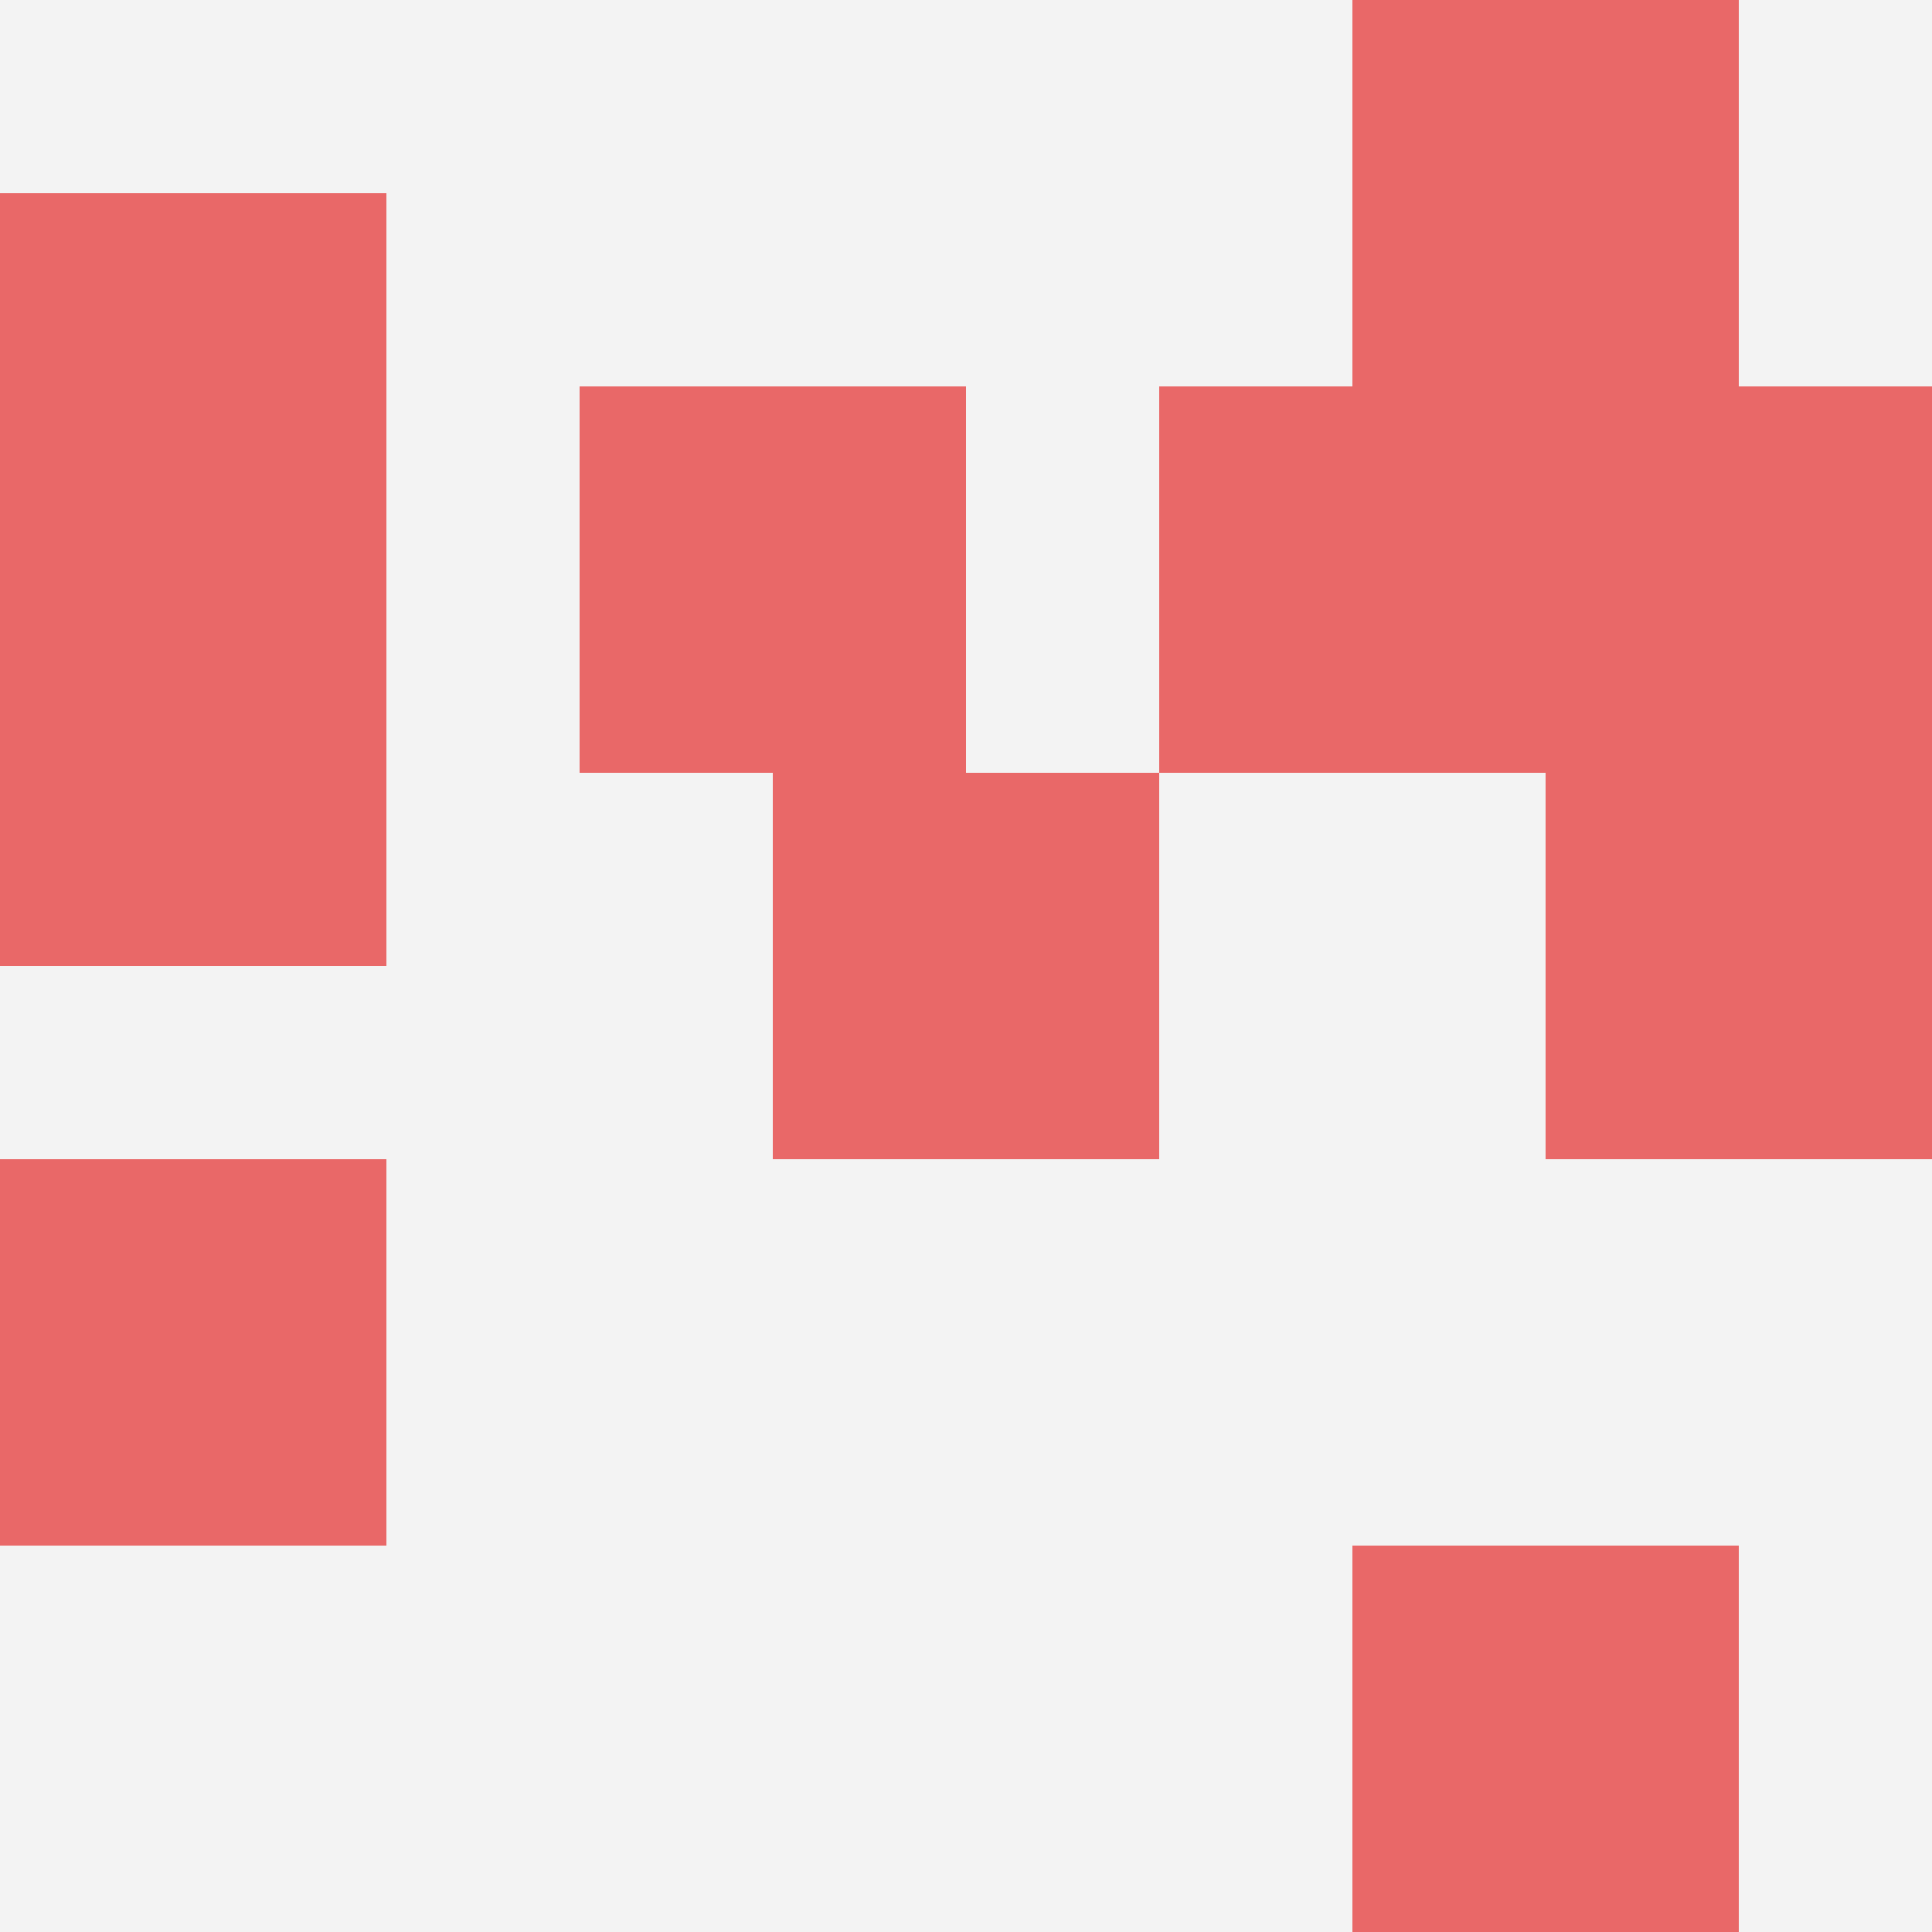
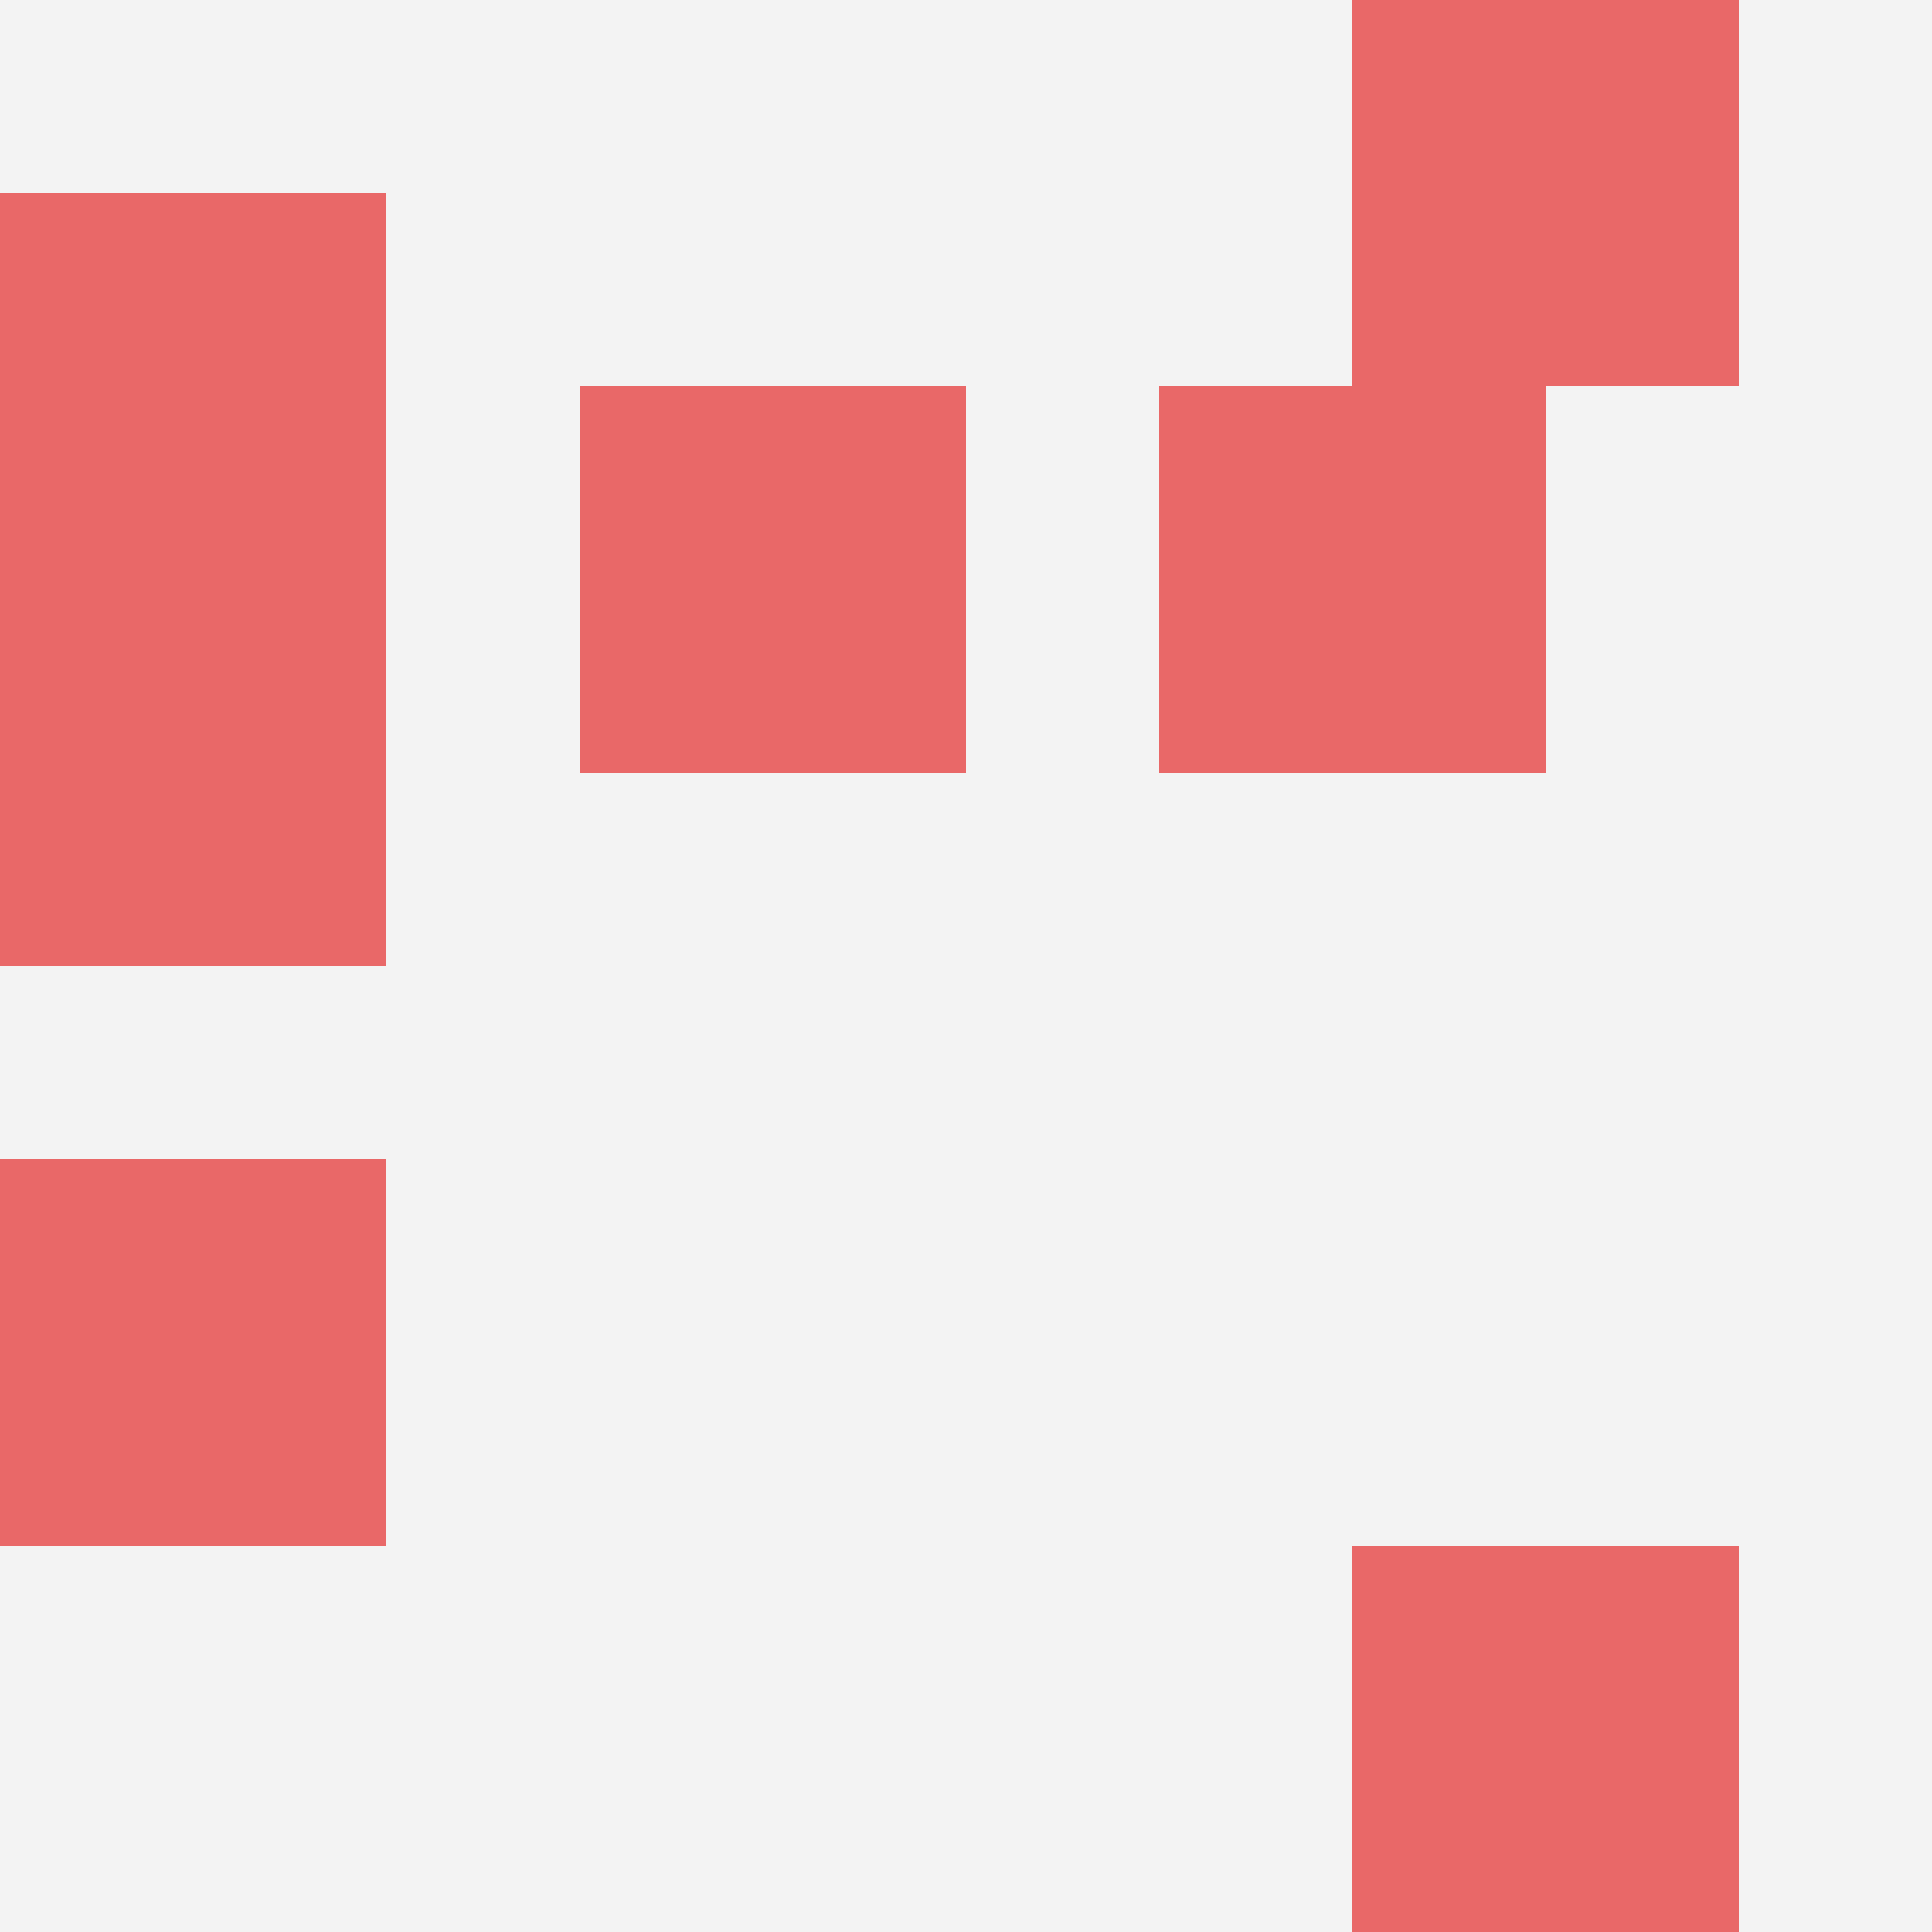
<svg xmlns="http://www.w3.org/2000/svg" id="ten-svg" preserveAspectRatio="xMinYMin meet" viewBox="0 0 10 10">
  <rect x="0" y="0" width="10" height="10" fill="#F3F3F3" />
  <rect class="t" x="6" y="2" />
  <rect class="t" x="7" y="8" />
  <rect class="t" x="0" y="6" />
  <rect class="t" x="3" y="2" />
-   <rect class="t" x="4" y="4" />
-   <rect class="t" x="8" y="4" />
-   <rect class="t" x="8" y="2" />
  <rect class="t" x="7" y="0" />
  <rect class="t" x="0" y="1" />
  <rect class="t" x="0" y="3" />
  <style>.t{width:2px;height:2px;fill:#E96868} #ten-svg{shape-rendering:crispedges;}</style>
</svg>